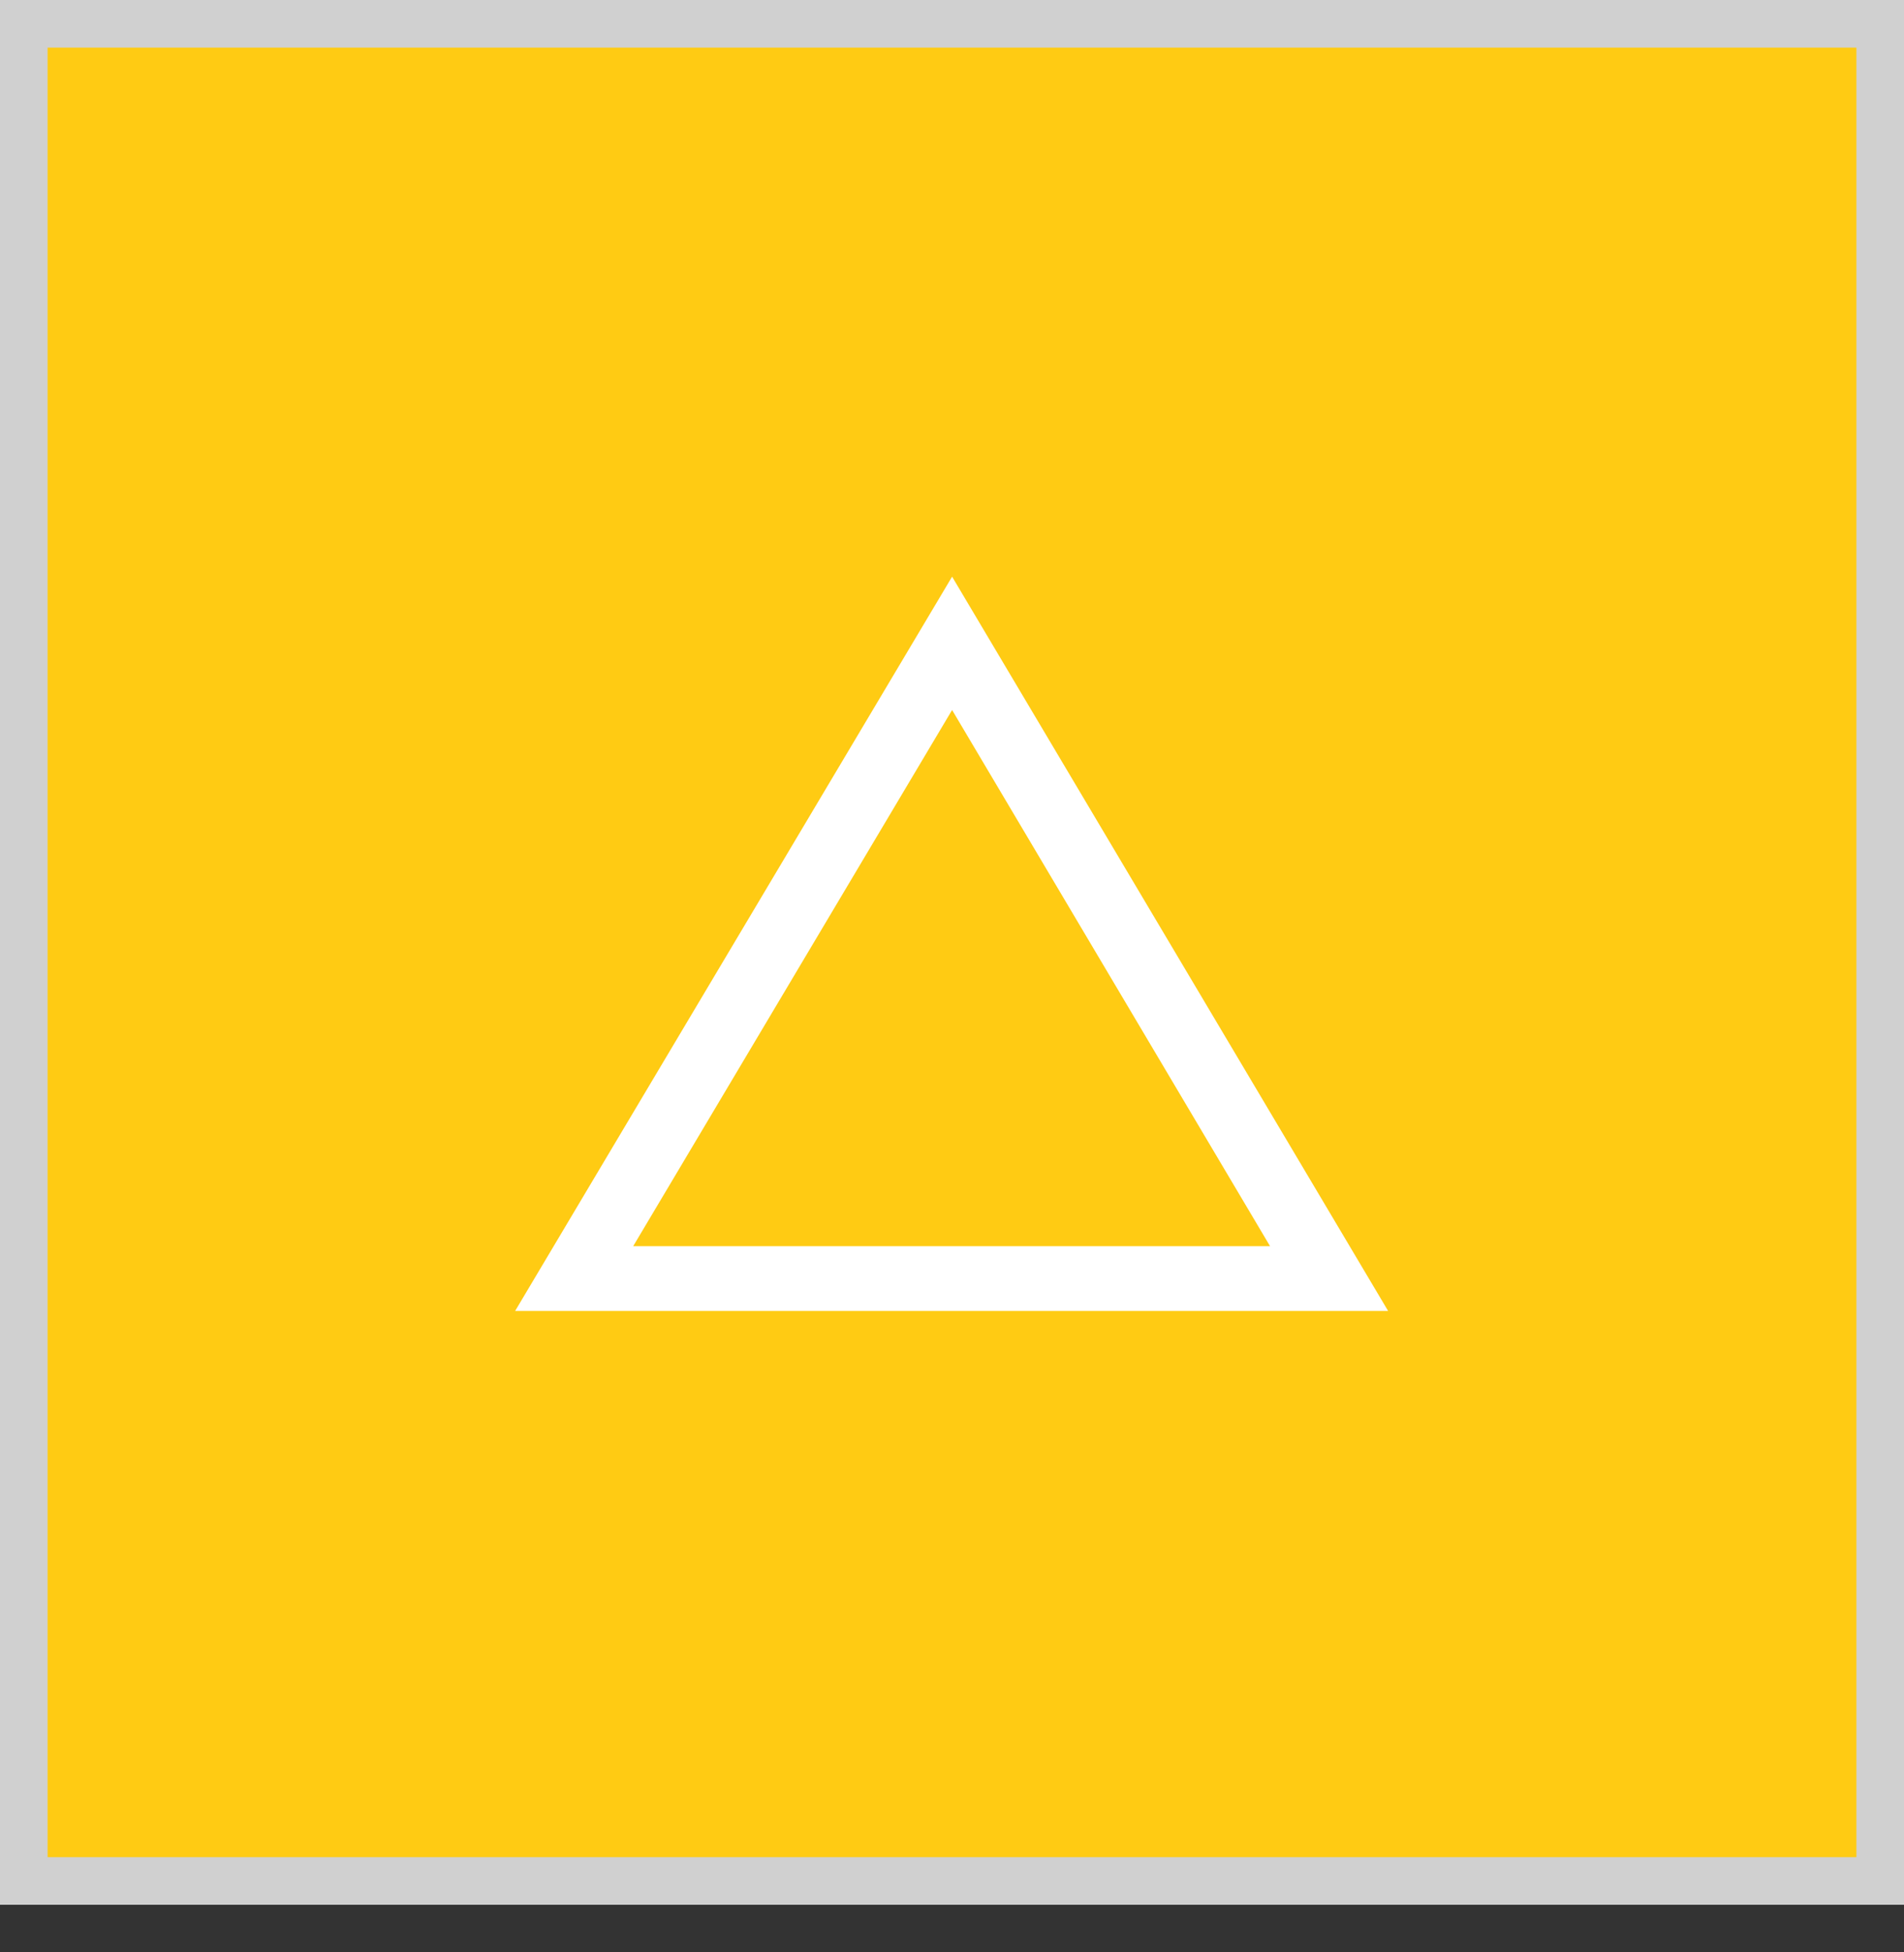
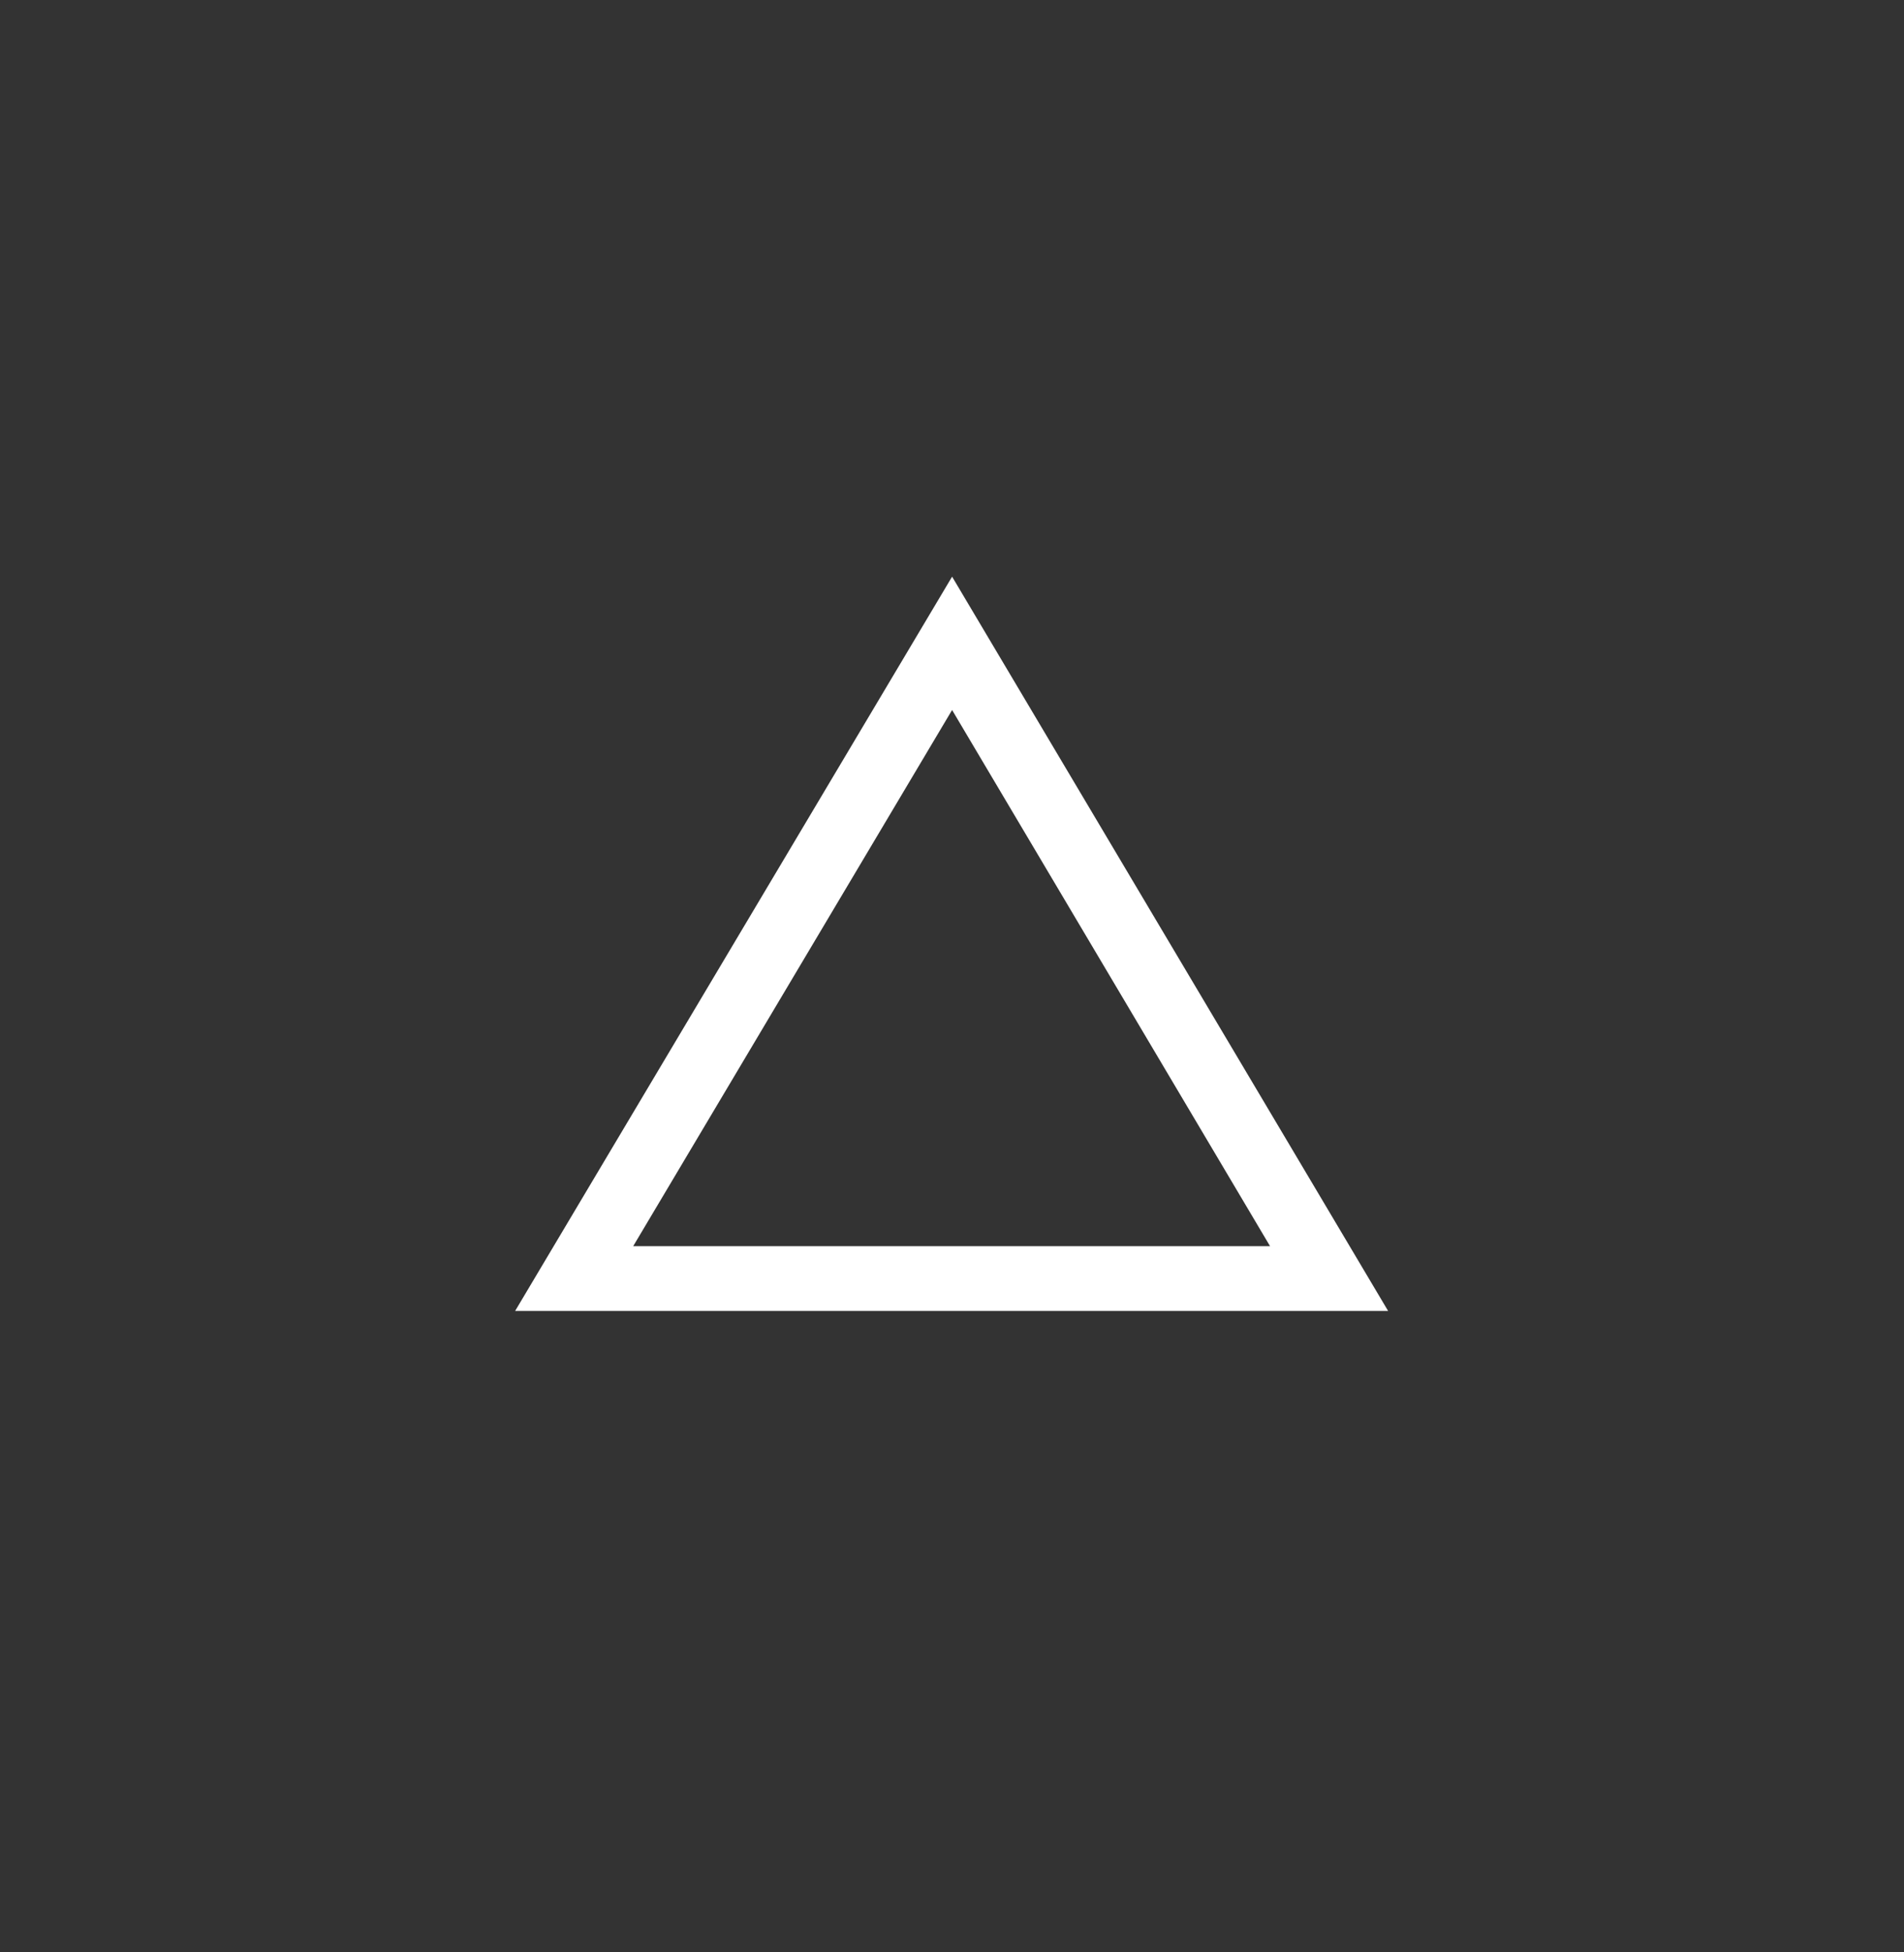
<svg xmlns="http://www.w3.org/2000/svg" width="40" height="41" viewBox="0 0 40 41" fill="none">
  <rect x="0" y="0" width="40" height="41" fill="#333333" stroke="none" />
-   <rect x="0.5" y="0.5" width="39" height="39" fill="#FFCB13" stroke="#D0D0D0" />
-   <path d="M29.162 27.53H10.822L20.002 12.11L29.162 27.53ZM26.682 26.17L20.002 14.91L13.302 26.17H26.682Z" fill="white" />
+   <path d="M29.162 27.53H10.822L20.002 12.11L29.162 27.53ZM26.682 26.17L20.002 14.91L13.302 26.17H26.682" fill="white" />
</svg>